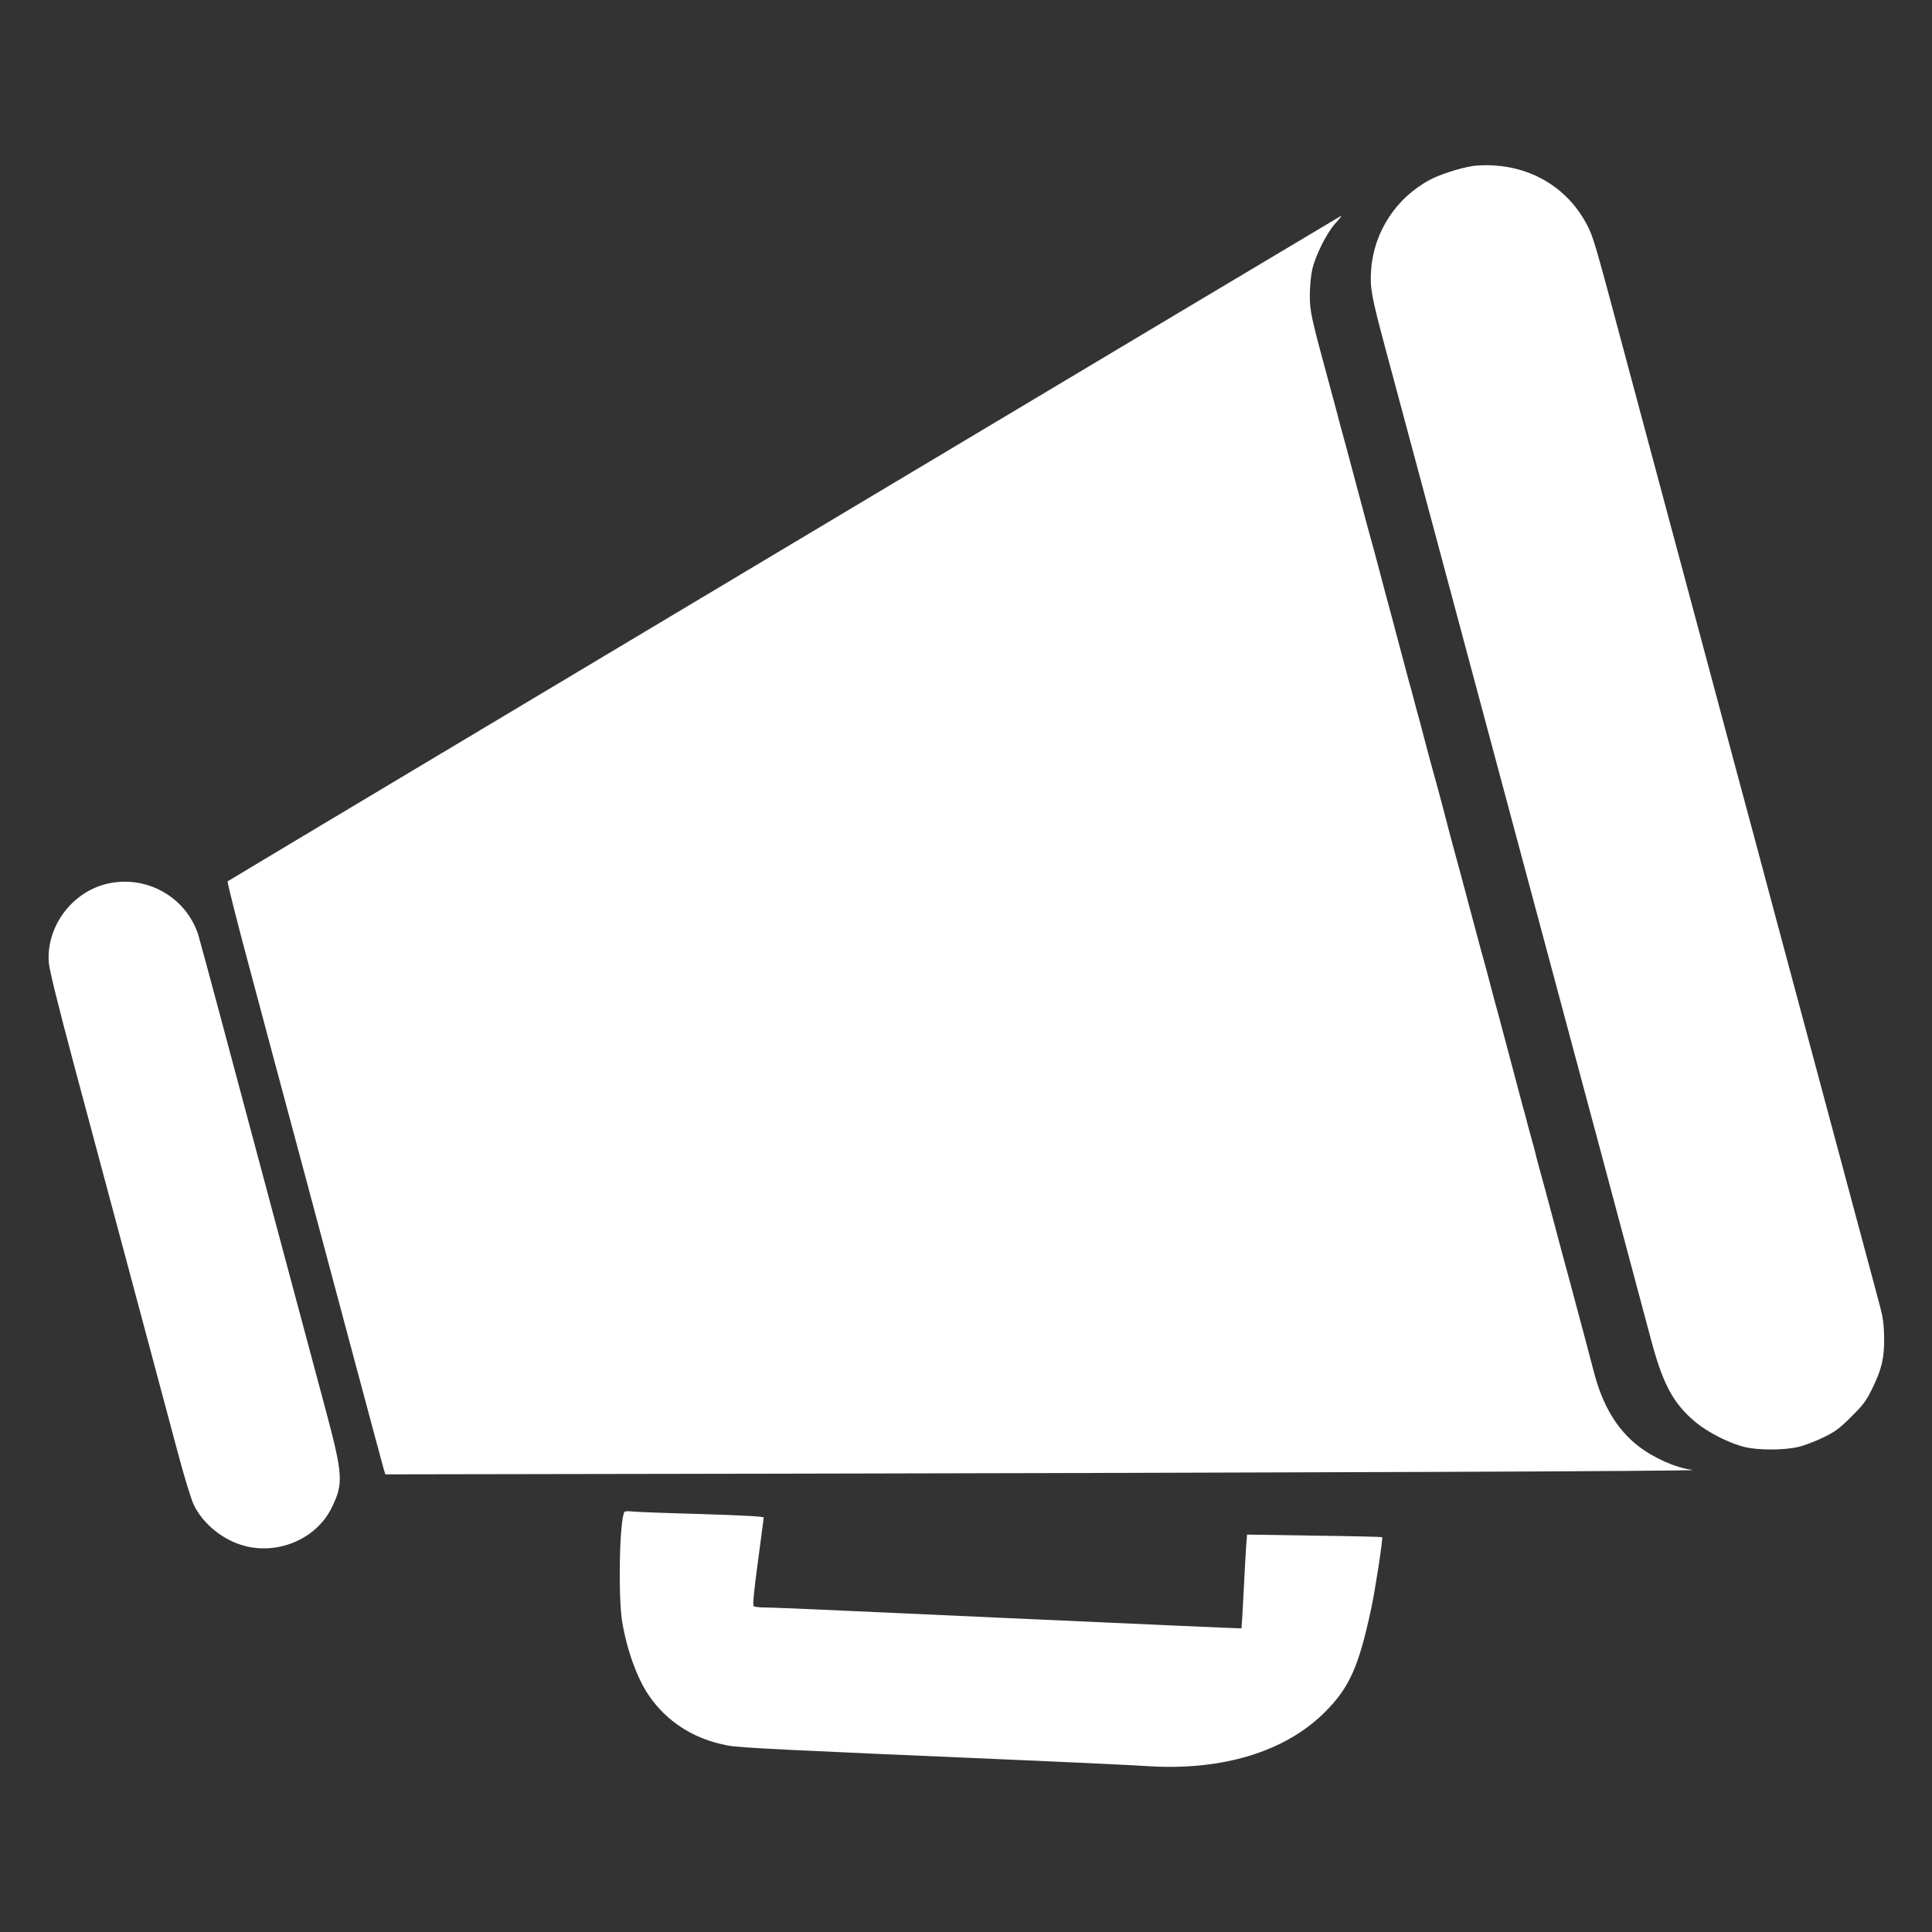
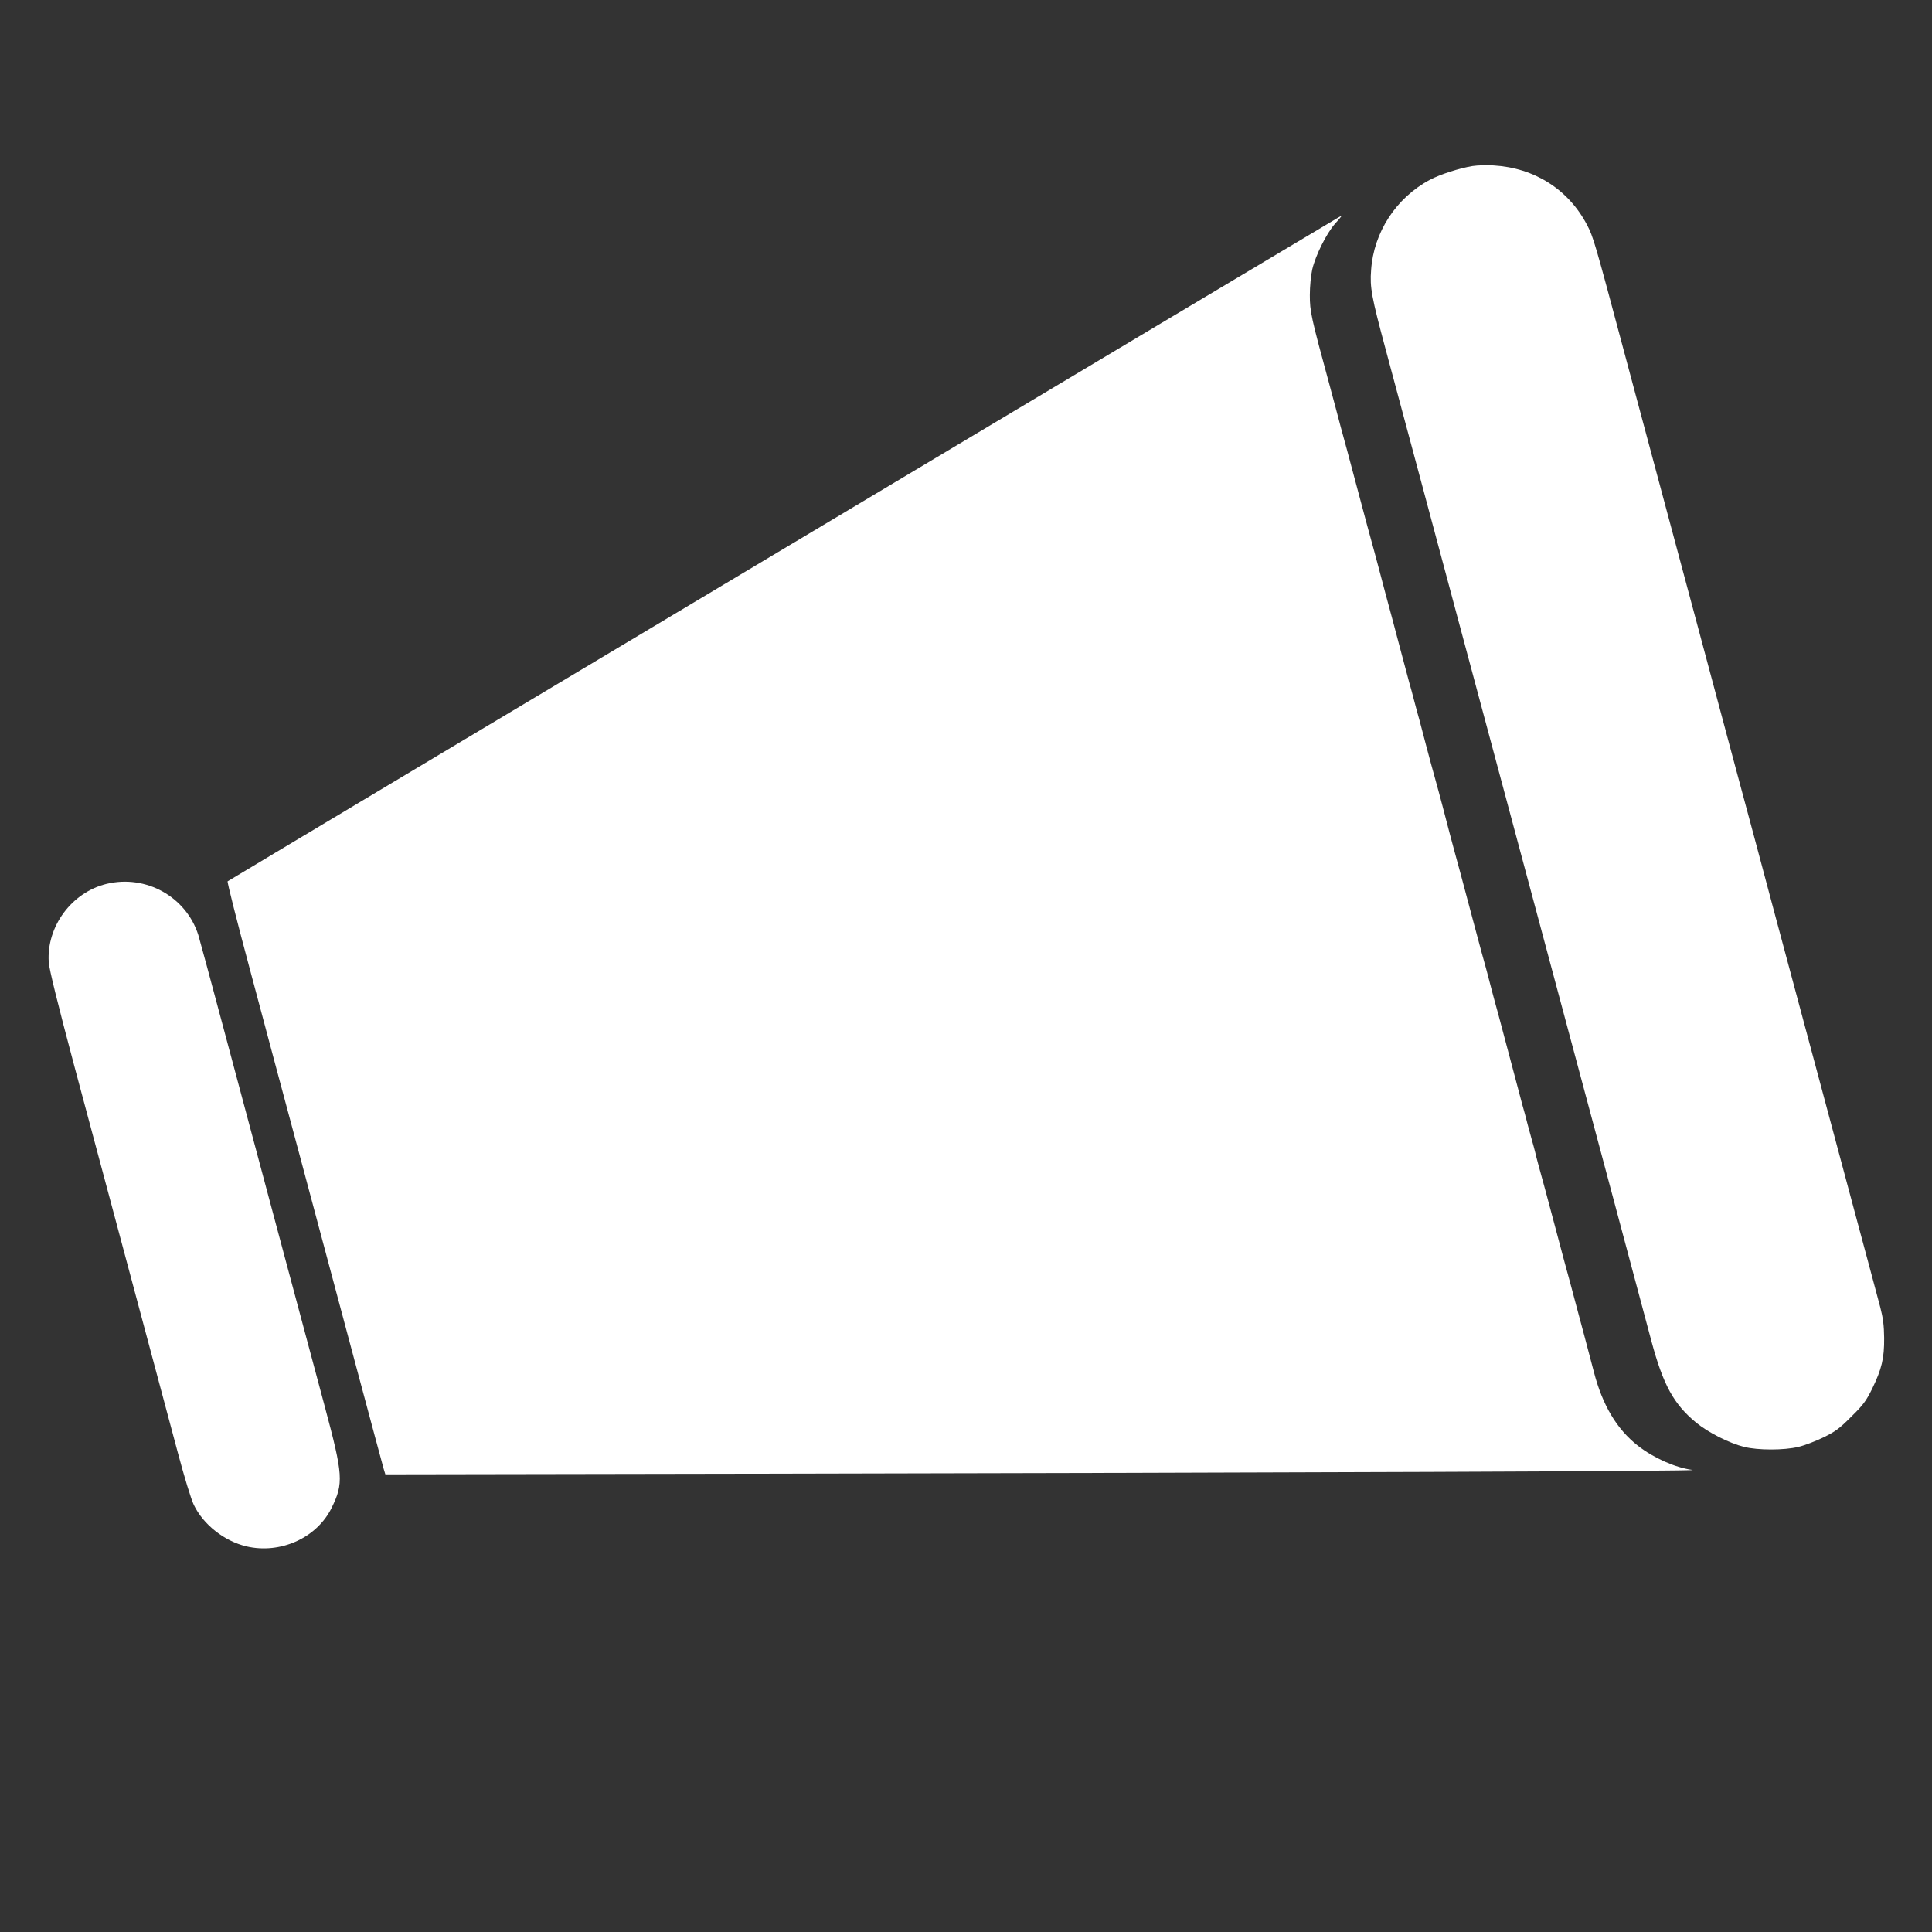
<svg xmlns="http://www.w3.org/2000/svg" version="1.0" width="1280pt" height="1280pt" viewBox="0 0 1280 1280" preserveAspectRatio="xMidYMid meet">
  <rect x="0" y="0" width="1280" height="1280" fill="#333333" stroke="none" />
  <g transform="translate(0,1280) scale(0.1,-0.1)" fill="#ffffff" stroke="none">
    <path d="M9756 11700 c-86 -14 -214 -55 -282 -91 -224 -119 -373 -347 -390 -598 -9 -116 3 -178 95 -521 44 -162 157 -583 251 -935 94 -352 220 -822 280 -1045 60 -223 168 -625 240 -895 72 -269 180 -672 240 -895 211 -786 660 -2462 751 -2805 78 -290 147 -417 296 -540 79 -65 218 -136 318 -161 92 -23 265 -23 360 0 39 9 112 37 164 62 80 39 109 60 186 138 79 77 99 105 139 186 63 130 80 201 79 335 -1 84 -7 132 -26 205 -14 52 -93 349 -177 660 -83 311 -200 747 -260 970 -60 223 -176 657 -259 965 -82 308 -199 745 -260 970 -60 226 -169 631 -241 900 -72 270 -180 672 -240 895 -60 223 -177 659 -260 970 -194 727 -204 761 -246 841 -123 234 -348 377 -619 393 -44 3 -106 1 -139 -4z" />
    <path d="M8865 11358 c-47 -26 -7351 -4391 -7357 -4397 -4 -3 62 -265 147 -581 84 -316 239 -894 344 -1285 104 -390 267 -998 361 -1350 94 -352 176 -656 182 -677 l11 -36 2321 4 c3743 7 6395 17 6340 25 -114 15 -258 79 -363 161 -139 109 -234 268 -291 488 -18 69 -46 175 -62 235 -16 61 -38 143 -49 183 -39 148 -61 228 -69 257 -9 31 -22 81 -83 310 -38 145 -81 302 -104 385 -8 30 -19 71 -23 90 -5 19 -13 51 -19 70 -5 19 -19 69 -30 110 -10 41 -26 100 -35 130 -8 30 -30 114 -49 185 -53 200 -97 364 -113 425 -9 30 -24 88 -35 128 -10 39 -28 105 -38 145 -11 39 -26 97 -35 127 -8 30 -33 123 -55 205 -88 330 -87 328 -127 473 -16 59 -35 130 -77 292 -14 52 -36 136 -50 185 -14 50 -40 144 -57 210 -17 66 -38 145 -46 175 -9 30 -24 87 -34 125 -10 39 -25 95 -34 125 -8 30 -31 118 -52 195 -20 77 -48 181 -61 230 -14 50 -33 123 -44 163 -50 188 -58 221 -73 275 -40 146 -48 173 -126 467 -42 160 -74 276 -97 360 -8 30 -23 87 -33 125 -10 39 -28 104 -39 145 -126 463 -133 496 -133 605 0 57 7 130 16 170 22 94 94 238 151 303 26 28 45 52 43 52 -2 0 -12 -6 -23 -12z" />
    <path d="M706 6944 c-231 -56 -399 -283 -383 -519 3 -47 58 -270 170 -690 91 -341 265 -991 387 -1445 121 -454 255 -953 297 -1110 43 -162 89 -313 107 -350 63 -131 202 -240 348 -275 226 -53 467 56 565 255 80 163 77 215 -46 674 -55 204 -195 727 -311 1161 -116 435 -279 1042 -361 1350 -82 308 -157 583 -165 610 -81 254 -347 402 -608 339z" />
-     <path d="M4137 2783 c-33 -54 -43 -568 -14 -733 32 -187 100 -373 176 -483 120 -176 301 -290 521 -331 83 -16 352 -29 2035 -101 319 -14 655 -30 747 -36 496 -32 914 95 1177 359 161 161 223 300 305 682 26 119 80 470 73 476 -2 2 -204 7 -449 10 l-446 7 -6 -79 c-3 -43 -11 -182 -17 -309 -6 -126 -13 -231 -14 -233 -1 -1 -200 7 -441 18 -241 11 -743 33 -1114 50 -371 17 -868 39 -1105 50 -236 11 -459 20 -495 20 -36 0 -70 4 -76 8 -8 5 -1 87 27 292 21 157 38 290 39 296 0 7 -130 14 -412 23 -227 6 -434 14 -459 17 -26 3 -49 2 -52 -3z" />
  </g>
</svg>